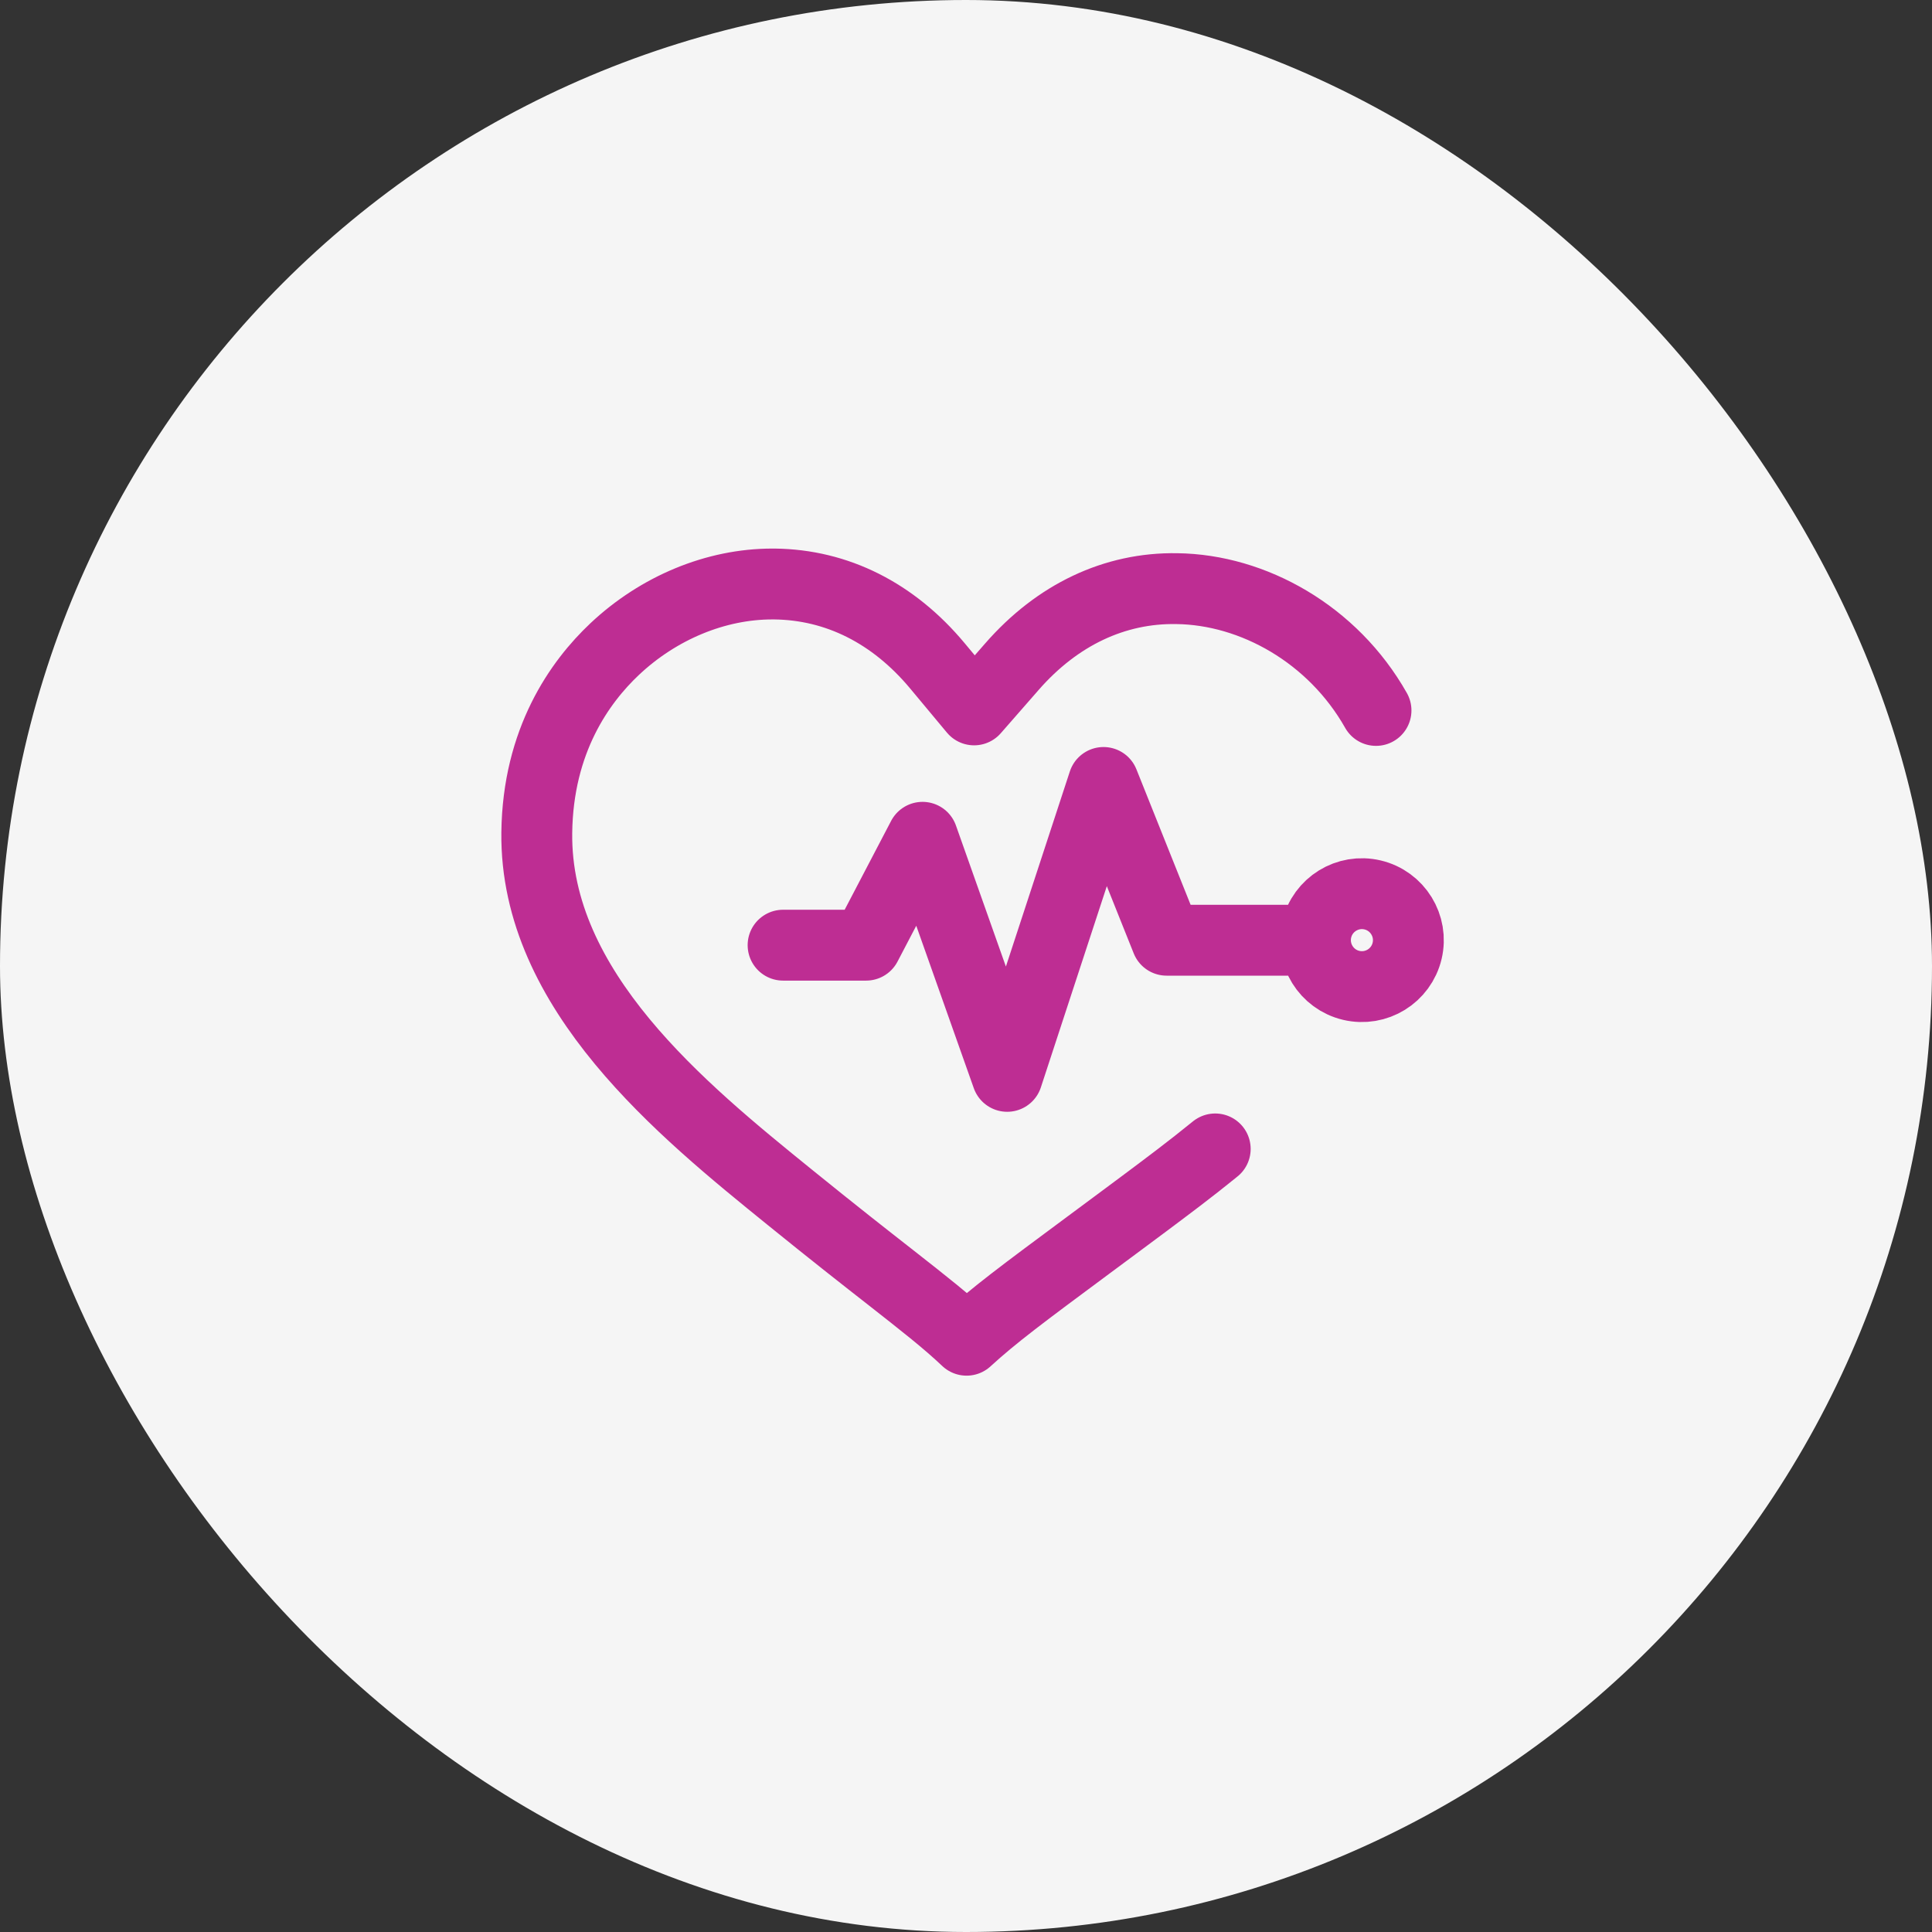
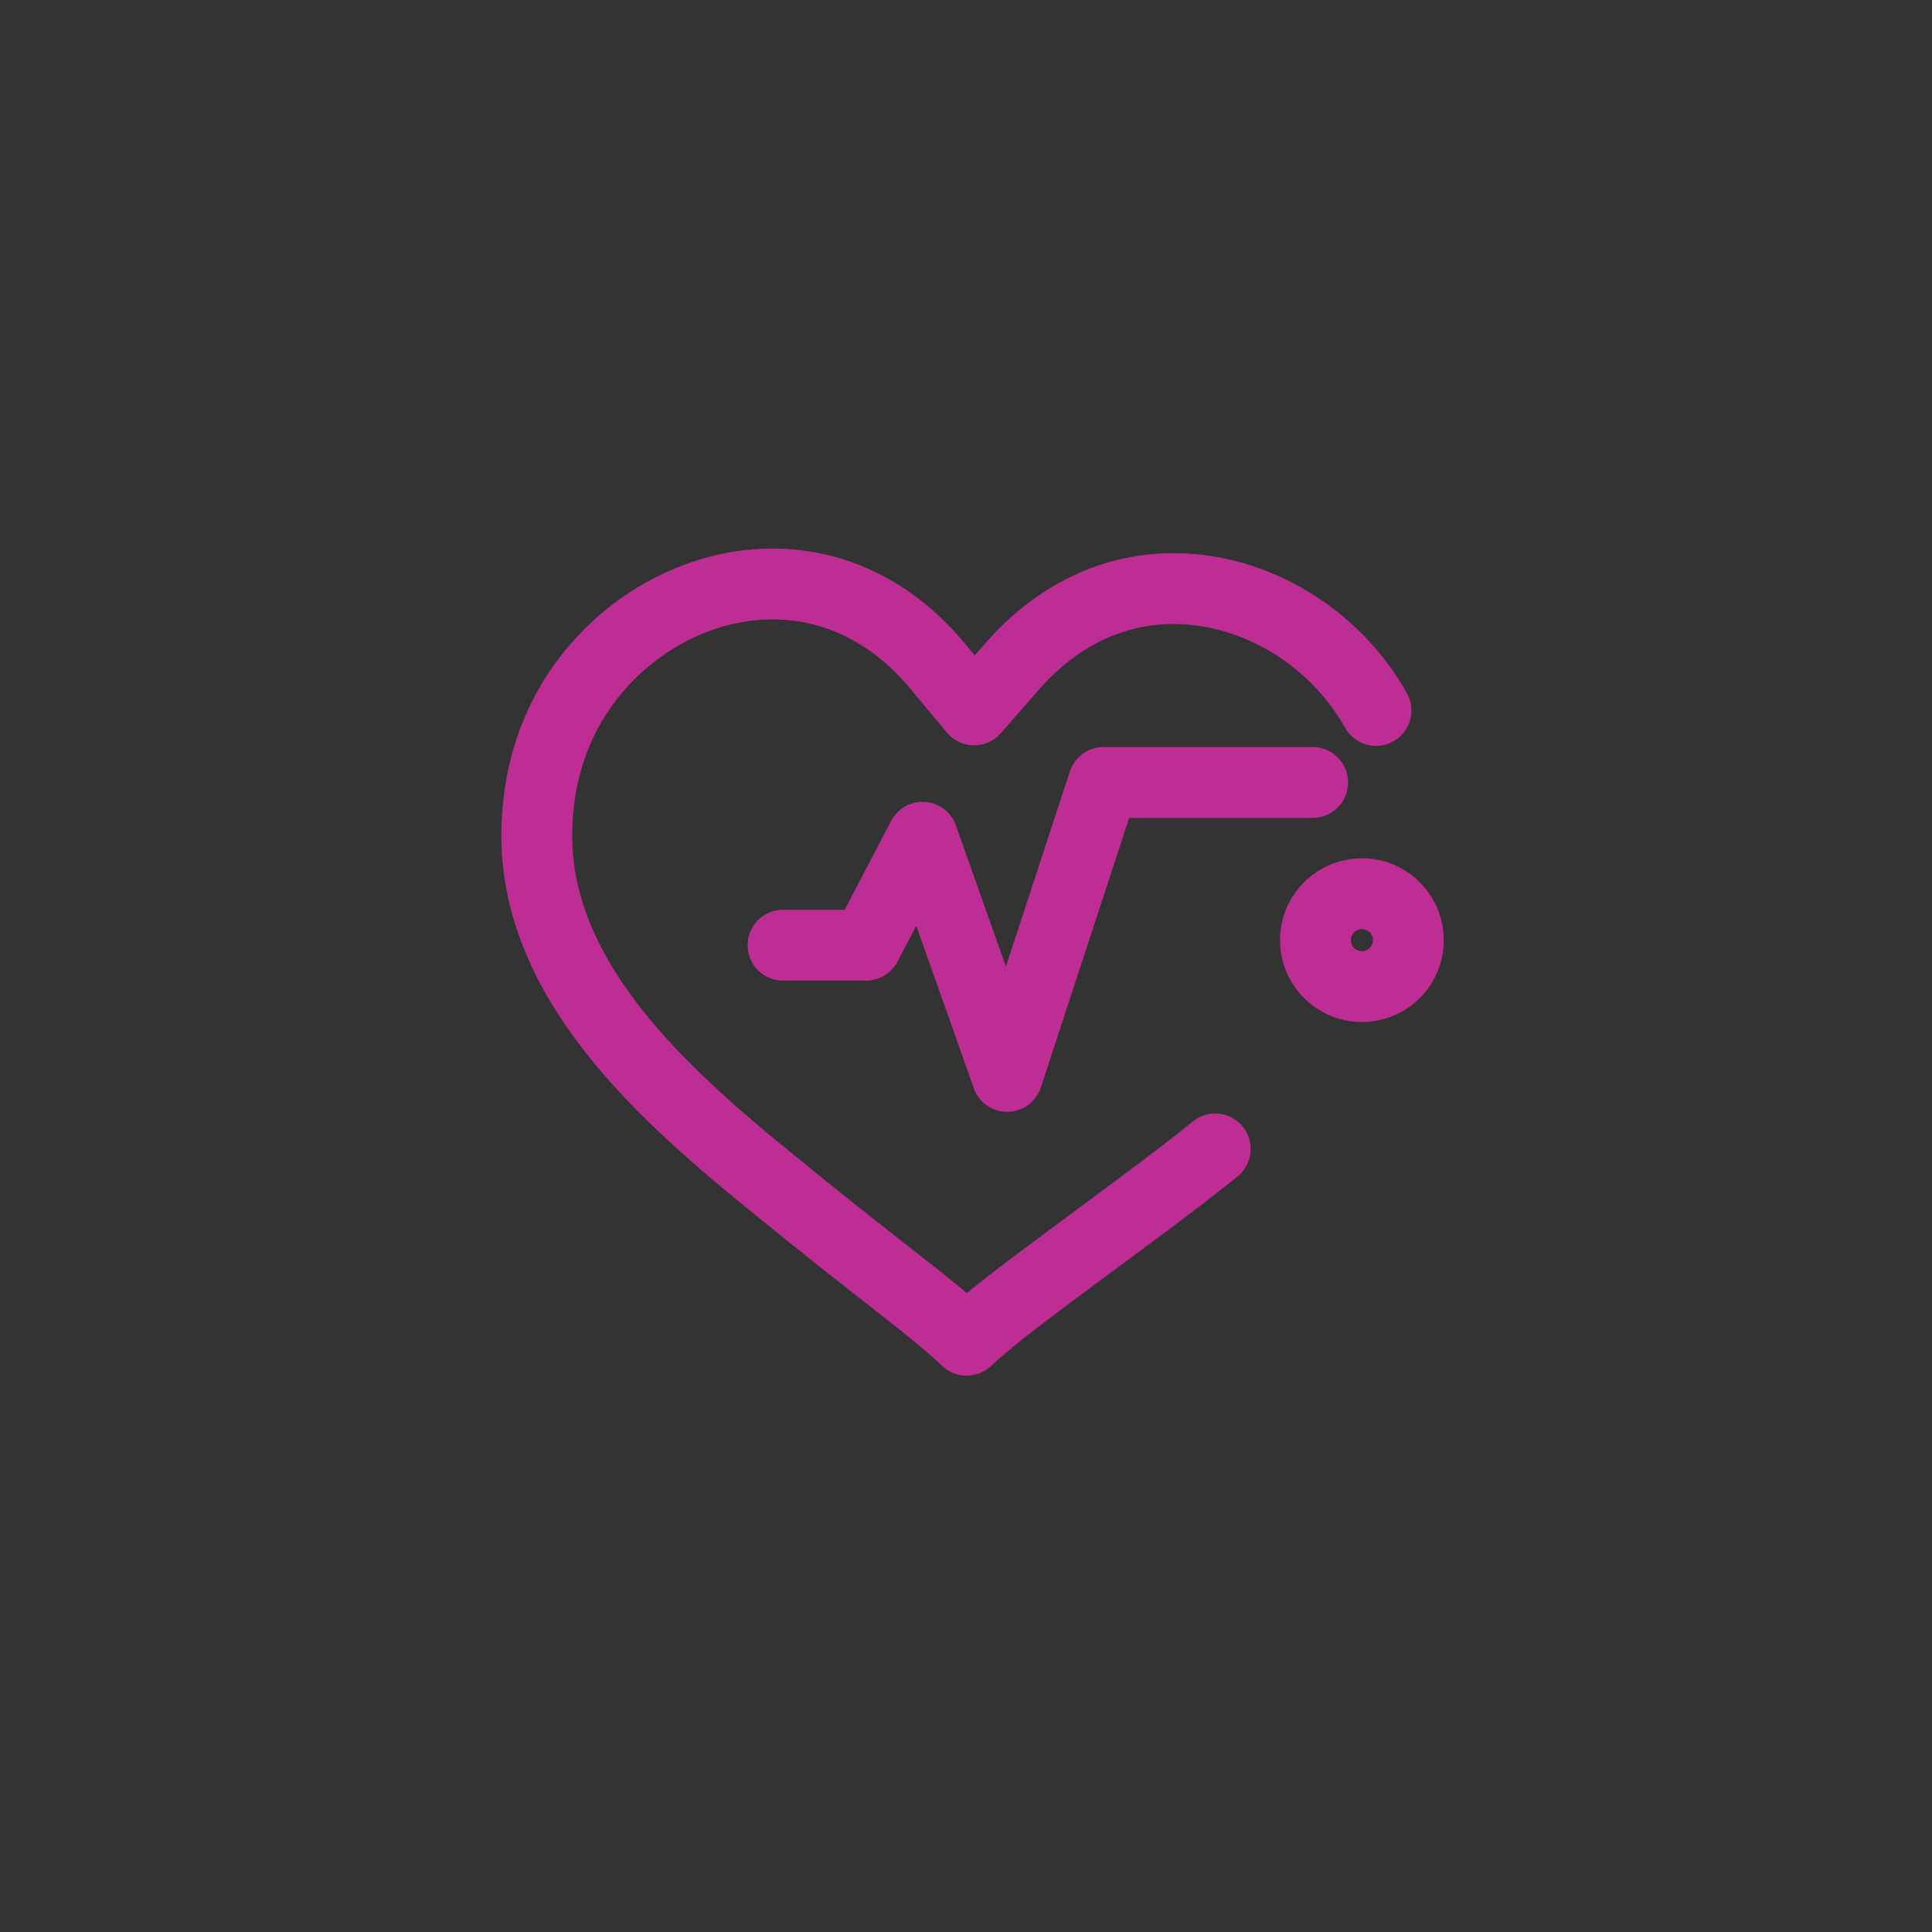
<svg xmlns="http://www.w3.org/2000/svg" width="50" height="50" viewBox="0 0 50 50" fill="none">
  <rect x="0" y="0" width="50" height="50" fill="#333333" stroke="none" />
-   <rect width="50" height="50" rx="25" fill="#F5F5F5" />
-   <path d="M35.611 18.386C34.494 16.41 32.429 15.259 30.457 15.234C28.845 15.206 27.359 15.912 26.187 17.255L25.21 18.372L24.26 17.232C23.121 15.866 21.663 15.133 20.045 15.114C20.024 15.114 20.004 15.114 19.984 15.114C18.53 15.114 17.047 15.726 15.908 16.798C15.005 17.649 13.921 19.163 13.892 21.549C13.843 25.639 17.657 28.731 20.441 30.987C21.586 31.915 22.398 32.551 23.052 33.062C23.937 33.757 24.496 34.194 25.015 34.685C25.72 34.039 26.455 33.493 28.169 32.222C28.601 31.901 29.097 31.535 29.667 31.109C30.185 30.721 30.802 30.262 31.45 29.734M20.266 24.461H22.415L23.875 21.669L26.066 27.856L28.559 20.25L30.192 24.333H33.971M35.523 23.161C36.169 23.314 36.569 23.962 36.416 24.608C36.263 25.254 35.615 25.654 34.969 25.501C34.323 25.348 33.923 24.7 34.076 24.054C34.229 23.408 34.877 23.008 35.523 23.161Z" stroke="#BE2D93" stroke-width="1.834" stroke-linecap="round" stroke-linejoin="round" />
+   <path d="M35.611 18.386C34.494 16.41 32.429 15.259 30.457 15.234C28.845 15.206 27.359 15.912 26.187 17.255L25.21 18.372L24.26 17.232C23.121 15.866 21.663 15.133 20.045 15.114C20.024 15.114 20.004 15.114 19.984 15.114C18.53 15.114 17.047 15.726 15.908 16.798C15.005 17.649 13.921 19.163 13.892 21.549C13.843 25.639 17.657 28.731 20.441 30.987C21.586 31.915 22.398 32.551 23.052 33.062C23.937 33.757 24.496 34.194 25.015 34.685C25.72 34.039 26.455 33.493 28.169 32.222C28.601 31.901 29.097 31.535 29.667 31.109C30.185 30.721 30.802 30.262 31.45 29.734M20.266 24.461H22.415L23.875 21.669L26.066 27.856L28.559 20.25H33.971M35.523 23.161C36.169 23.314 36.569 23.962 36.416 24.608C36.263 25.254 35.615 25.654 34.969 25.501C34.323 25.348 33.923 24.7 34.076 24.054C34.229 23.408 34.877 23.008 35.523 23.161Z" stroke="#BE2D93" stroke-width="1.834" stroke-linecap="round" stroke-linejoin="round" />
</svg>